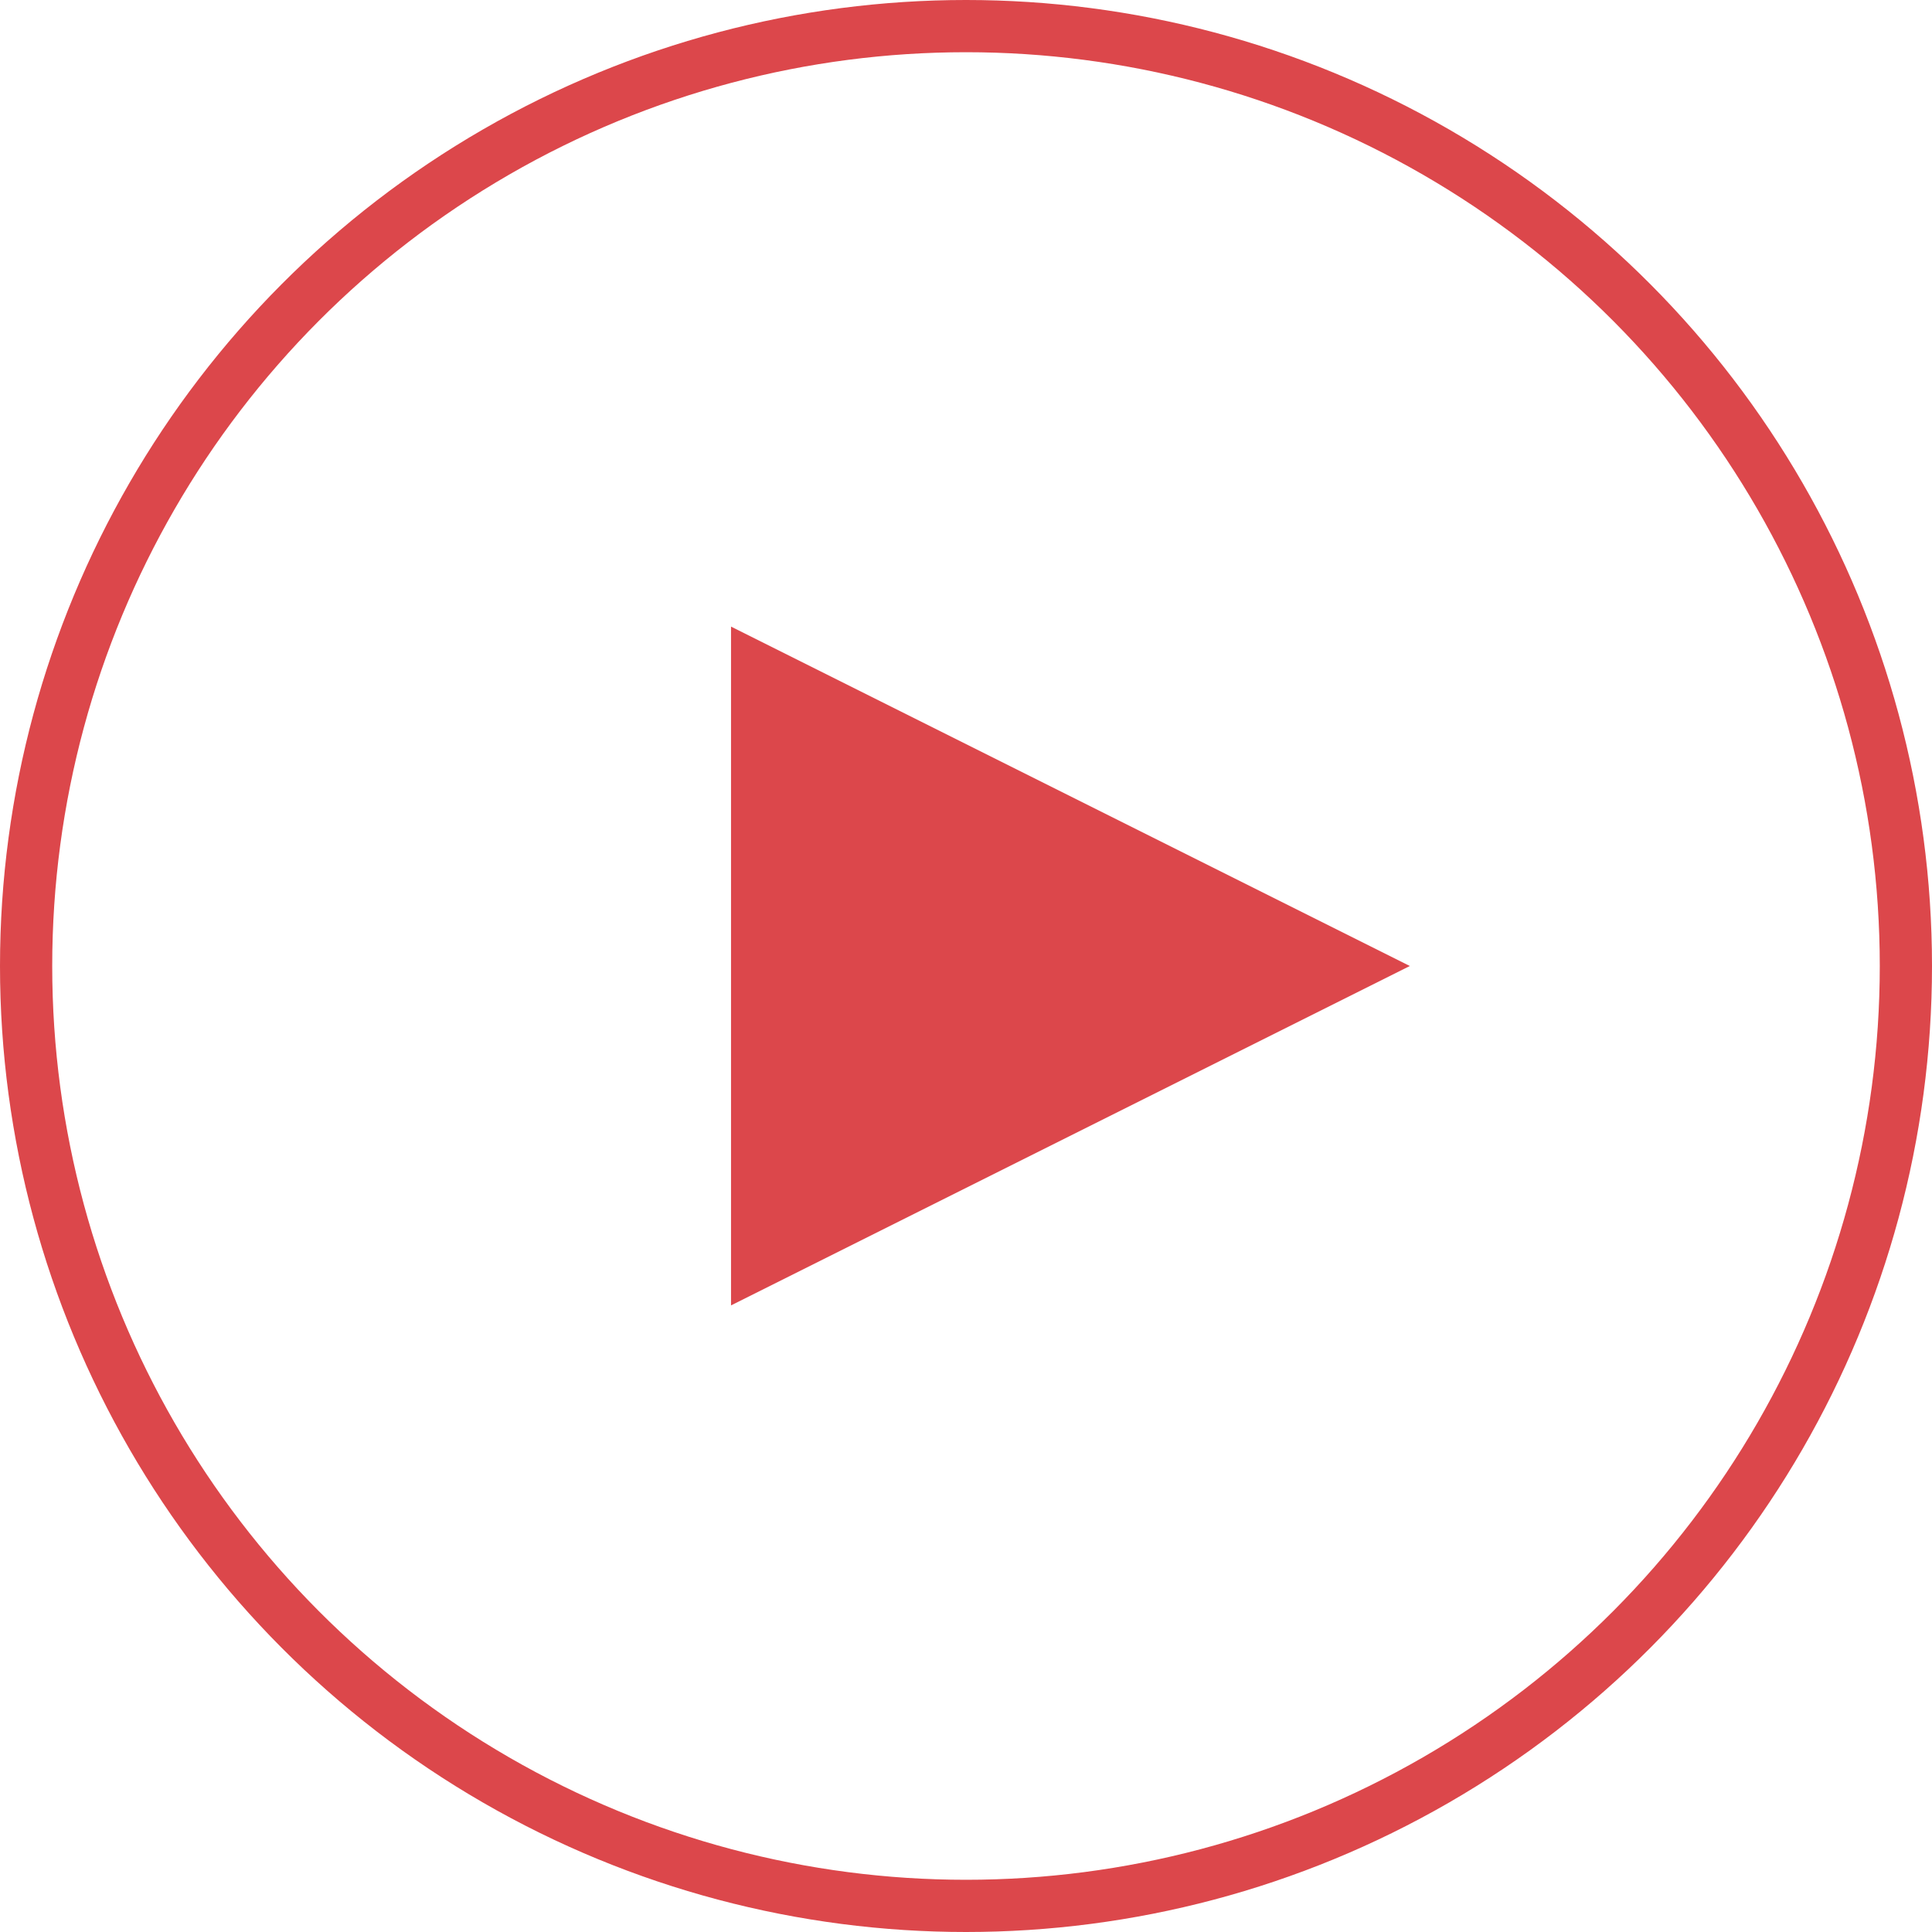
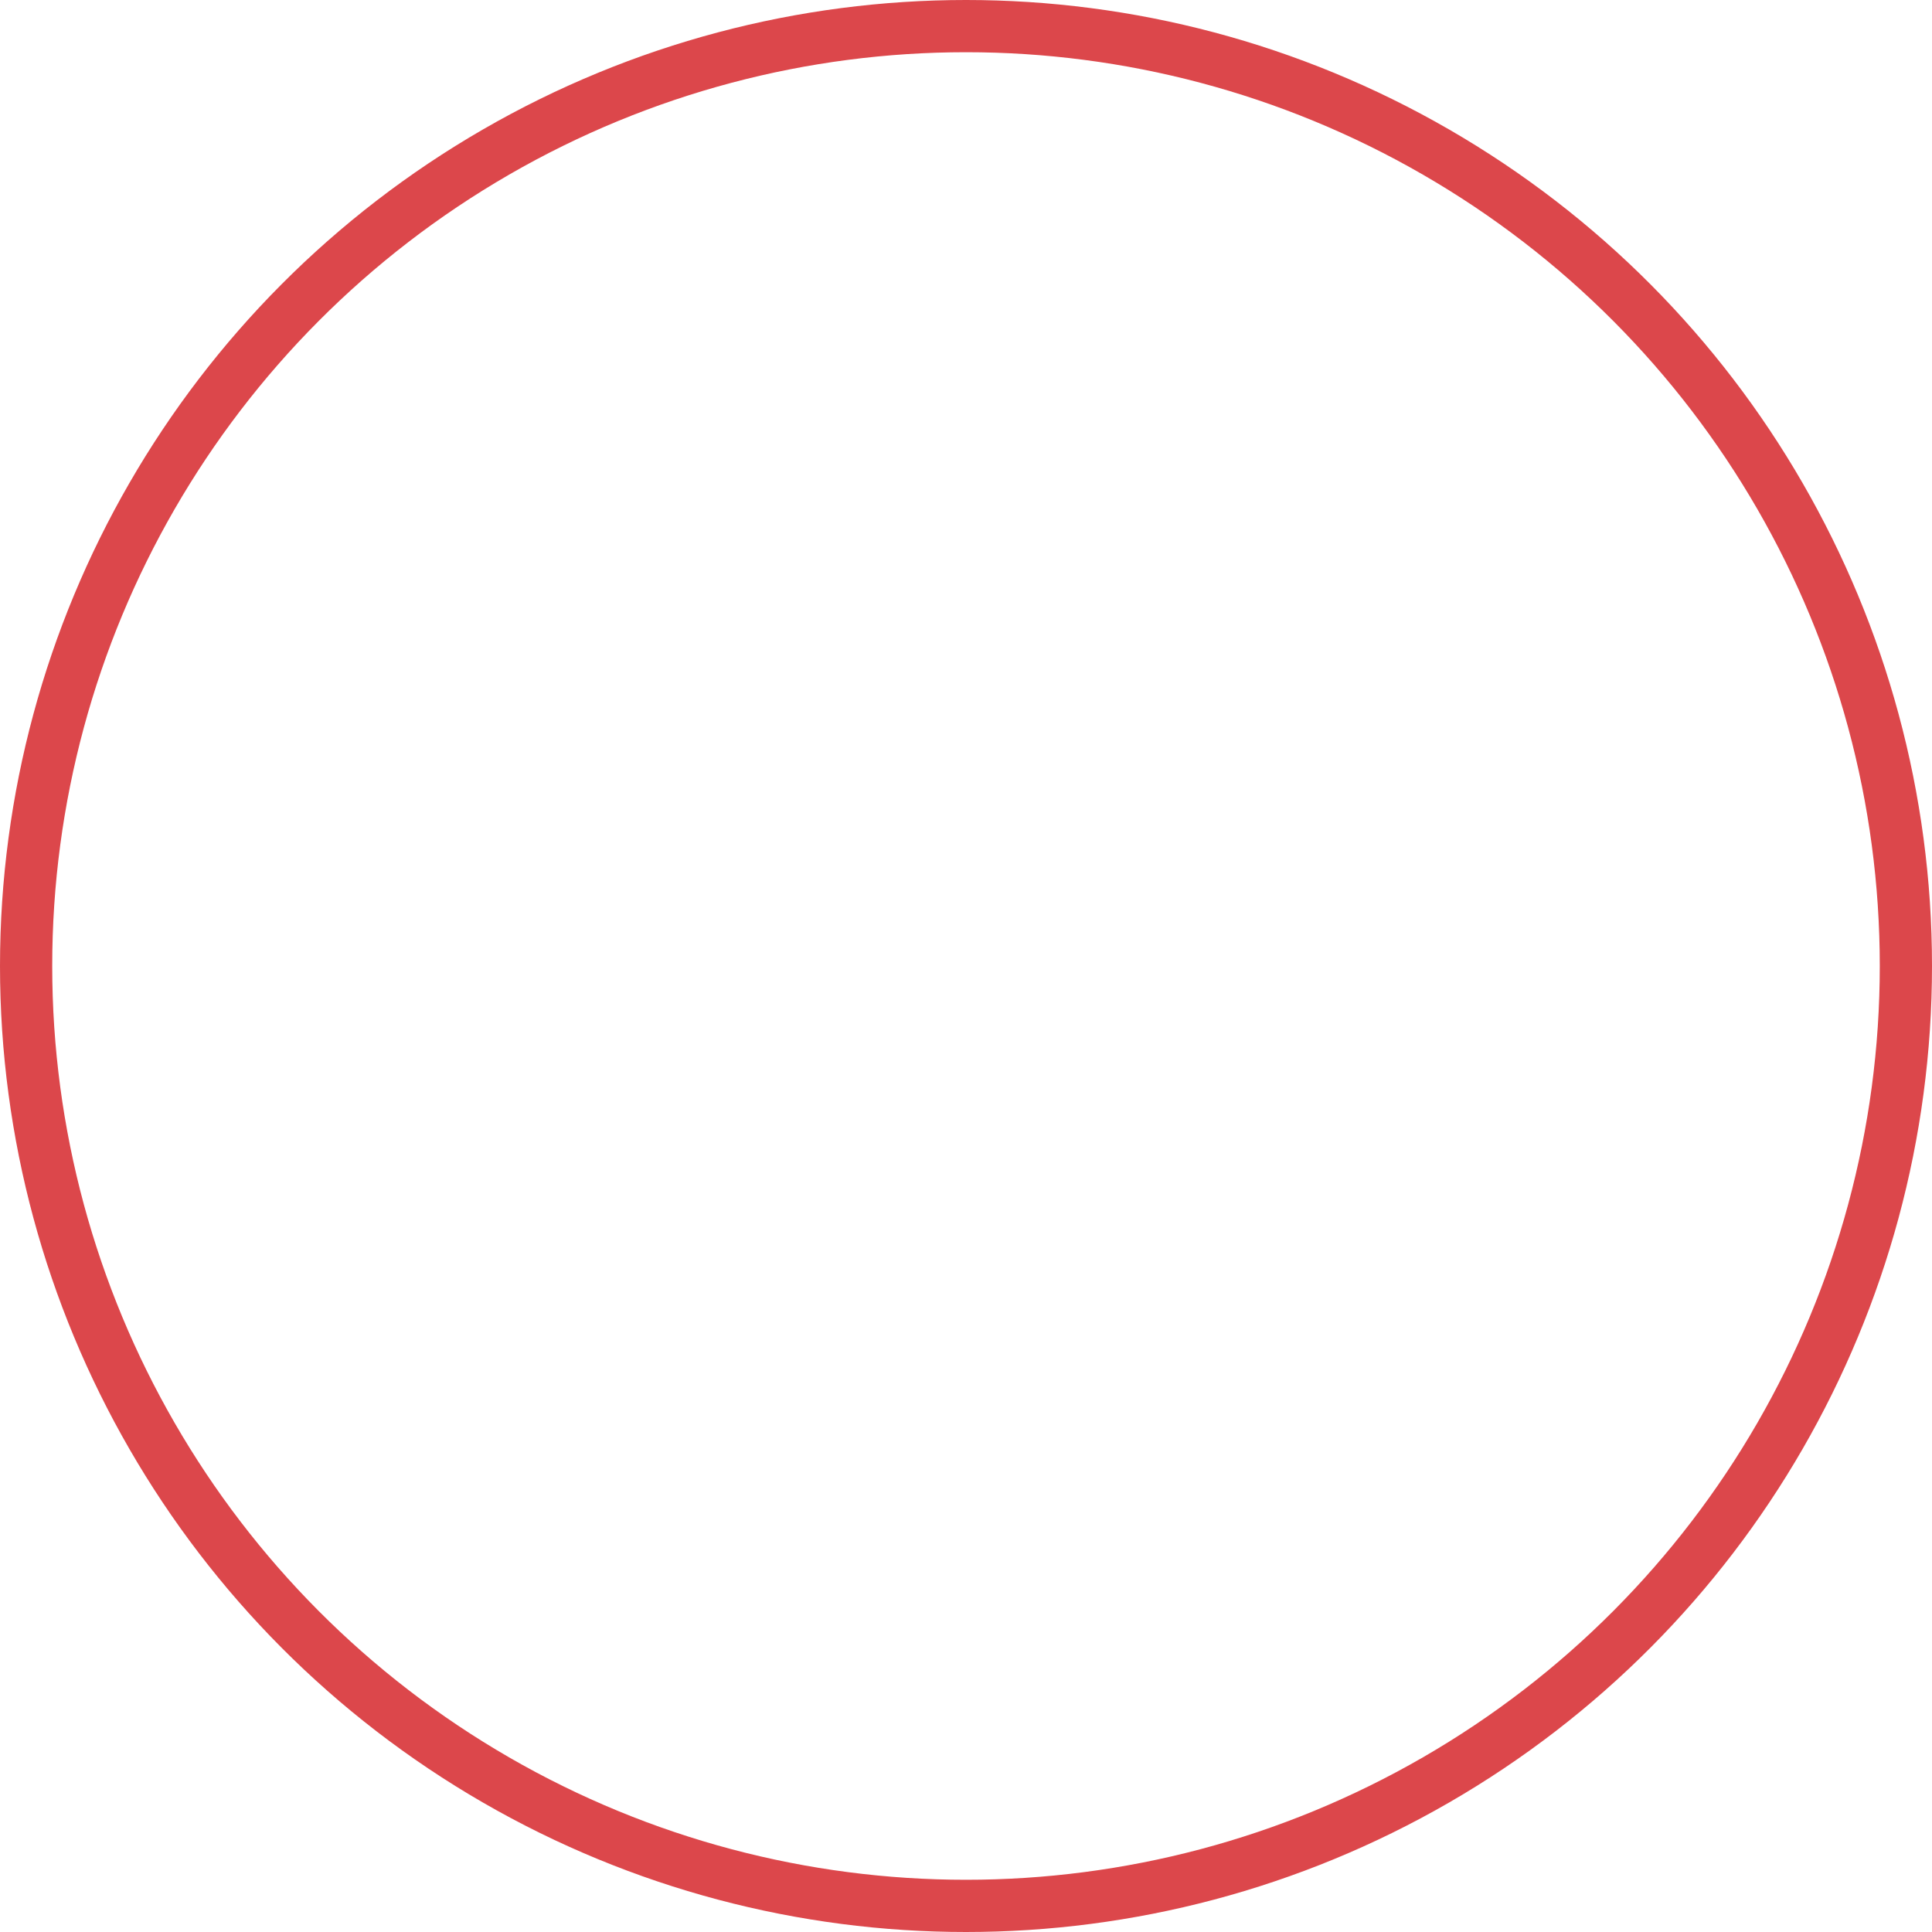
<svg xmlns="http://www.w3.org/2000/svg" width="37" height="37" viewBox="0 0 37 37">
  <g fill="none" fill-rule="evenodd">
    <circle cx="18.5" cy="18.5" r="18" stroke="#DC474B" />
-     <polygon fill="#DC474B" points="20.5 12 27 25 14 25" transform="rotate(90 20.5 18.5)" />
  </g>
</svg>